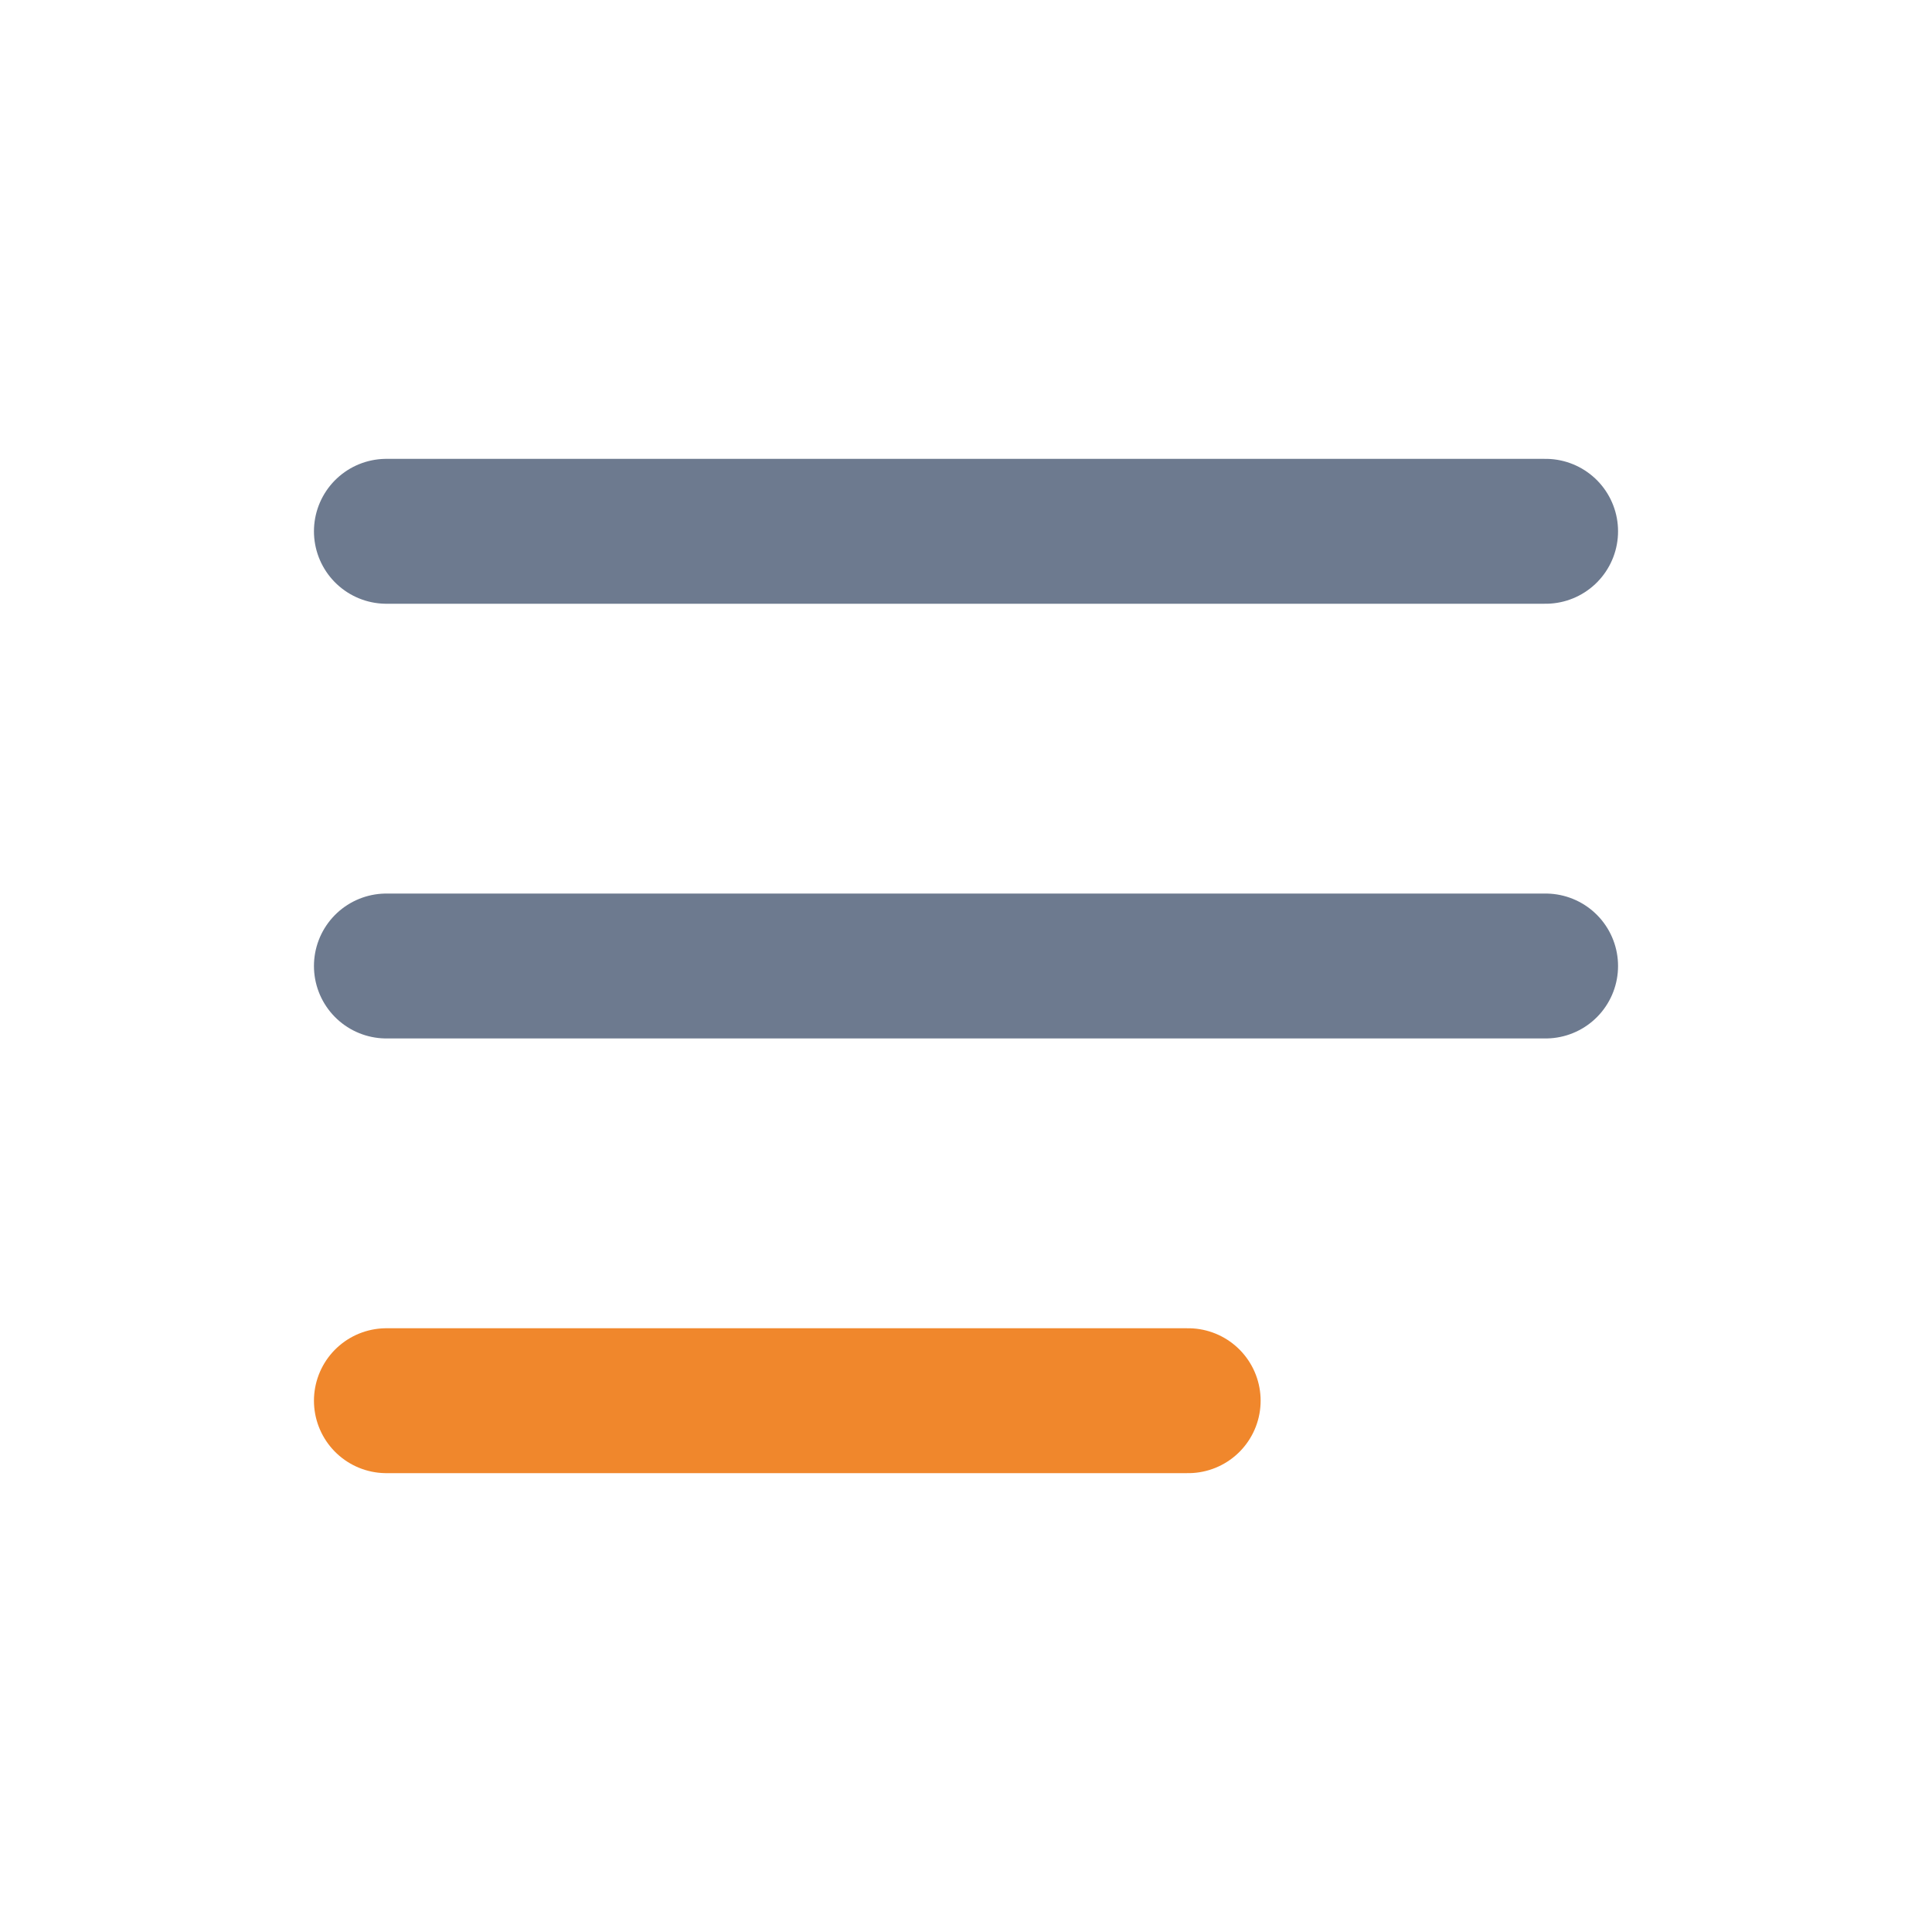
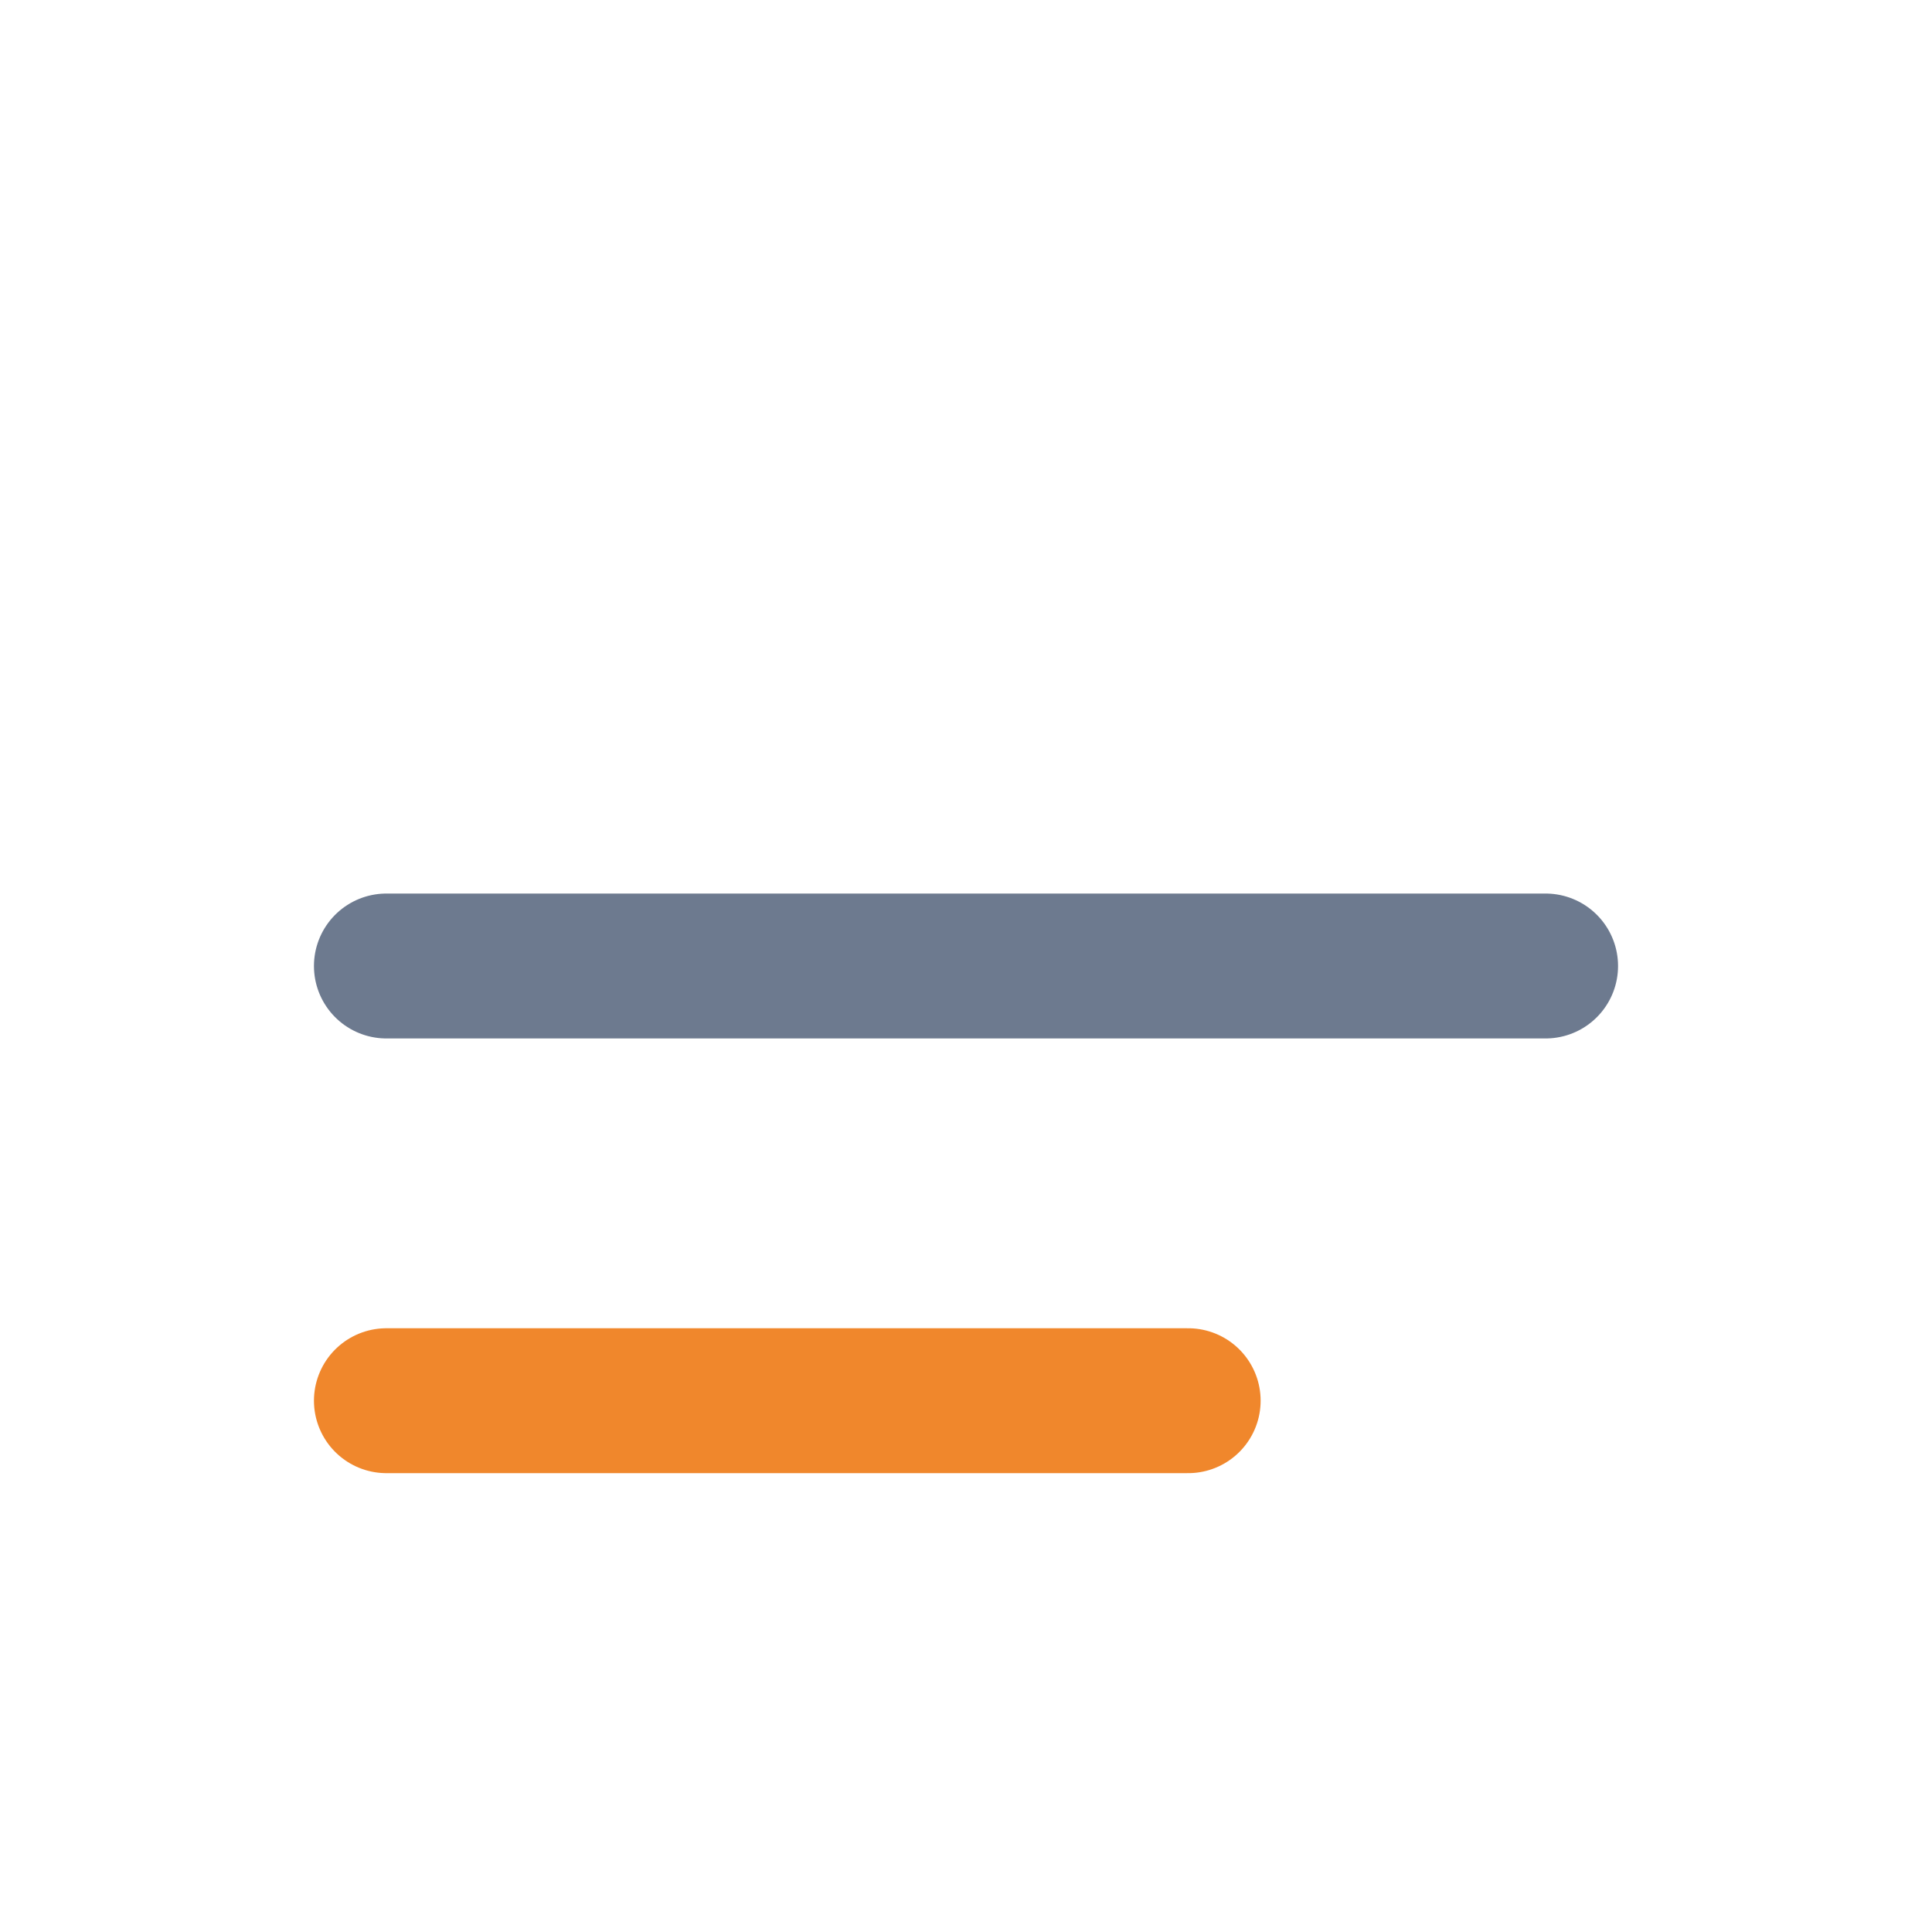
<svg xmlns="http://www.w3.org/2000/svg" id="Layer_1" data-name="Layer 1" viewBox="0 0 40 40">
  <defs>
    <style>.cls-1,.cls-2{fill:none;stroke-linecap:round;stroke-miterlimit:10;stroke-width:3px;}.cls-1{stroke:#6d7a8f;}.cls-2{stroke:#f0872c;}</style>
  </defs>
-   <line class="cls-1" x1="8" y1="11" x2="32" y2="11" />
  <line class="cls-1" x1="8" y1="20" x2="32" y2="20" />
  <line class="cls-2" x1="8" y1="29" x2="24.6" y2="29" />
</svg>